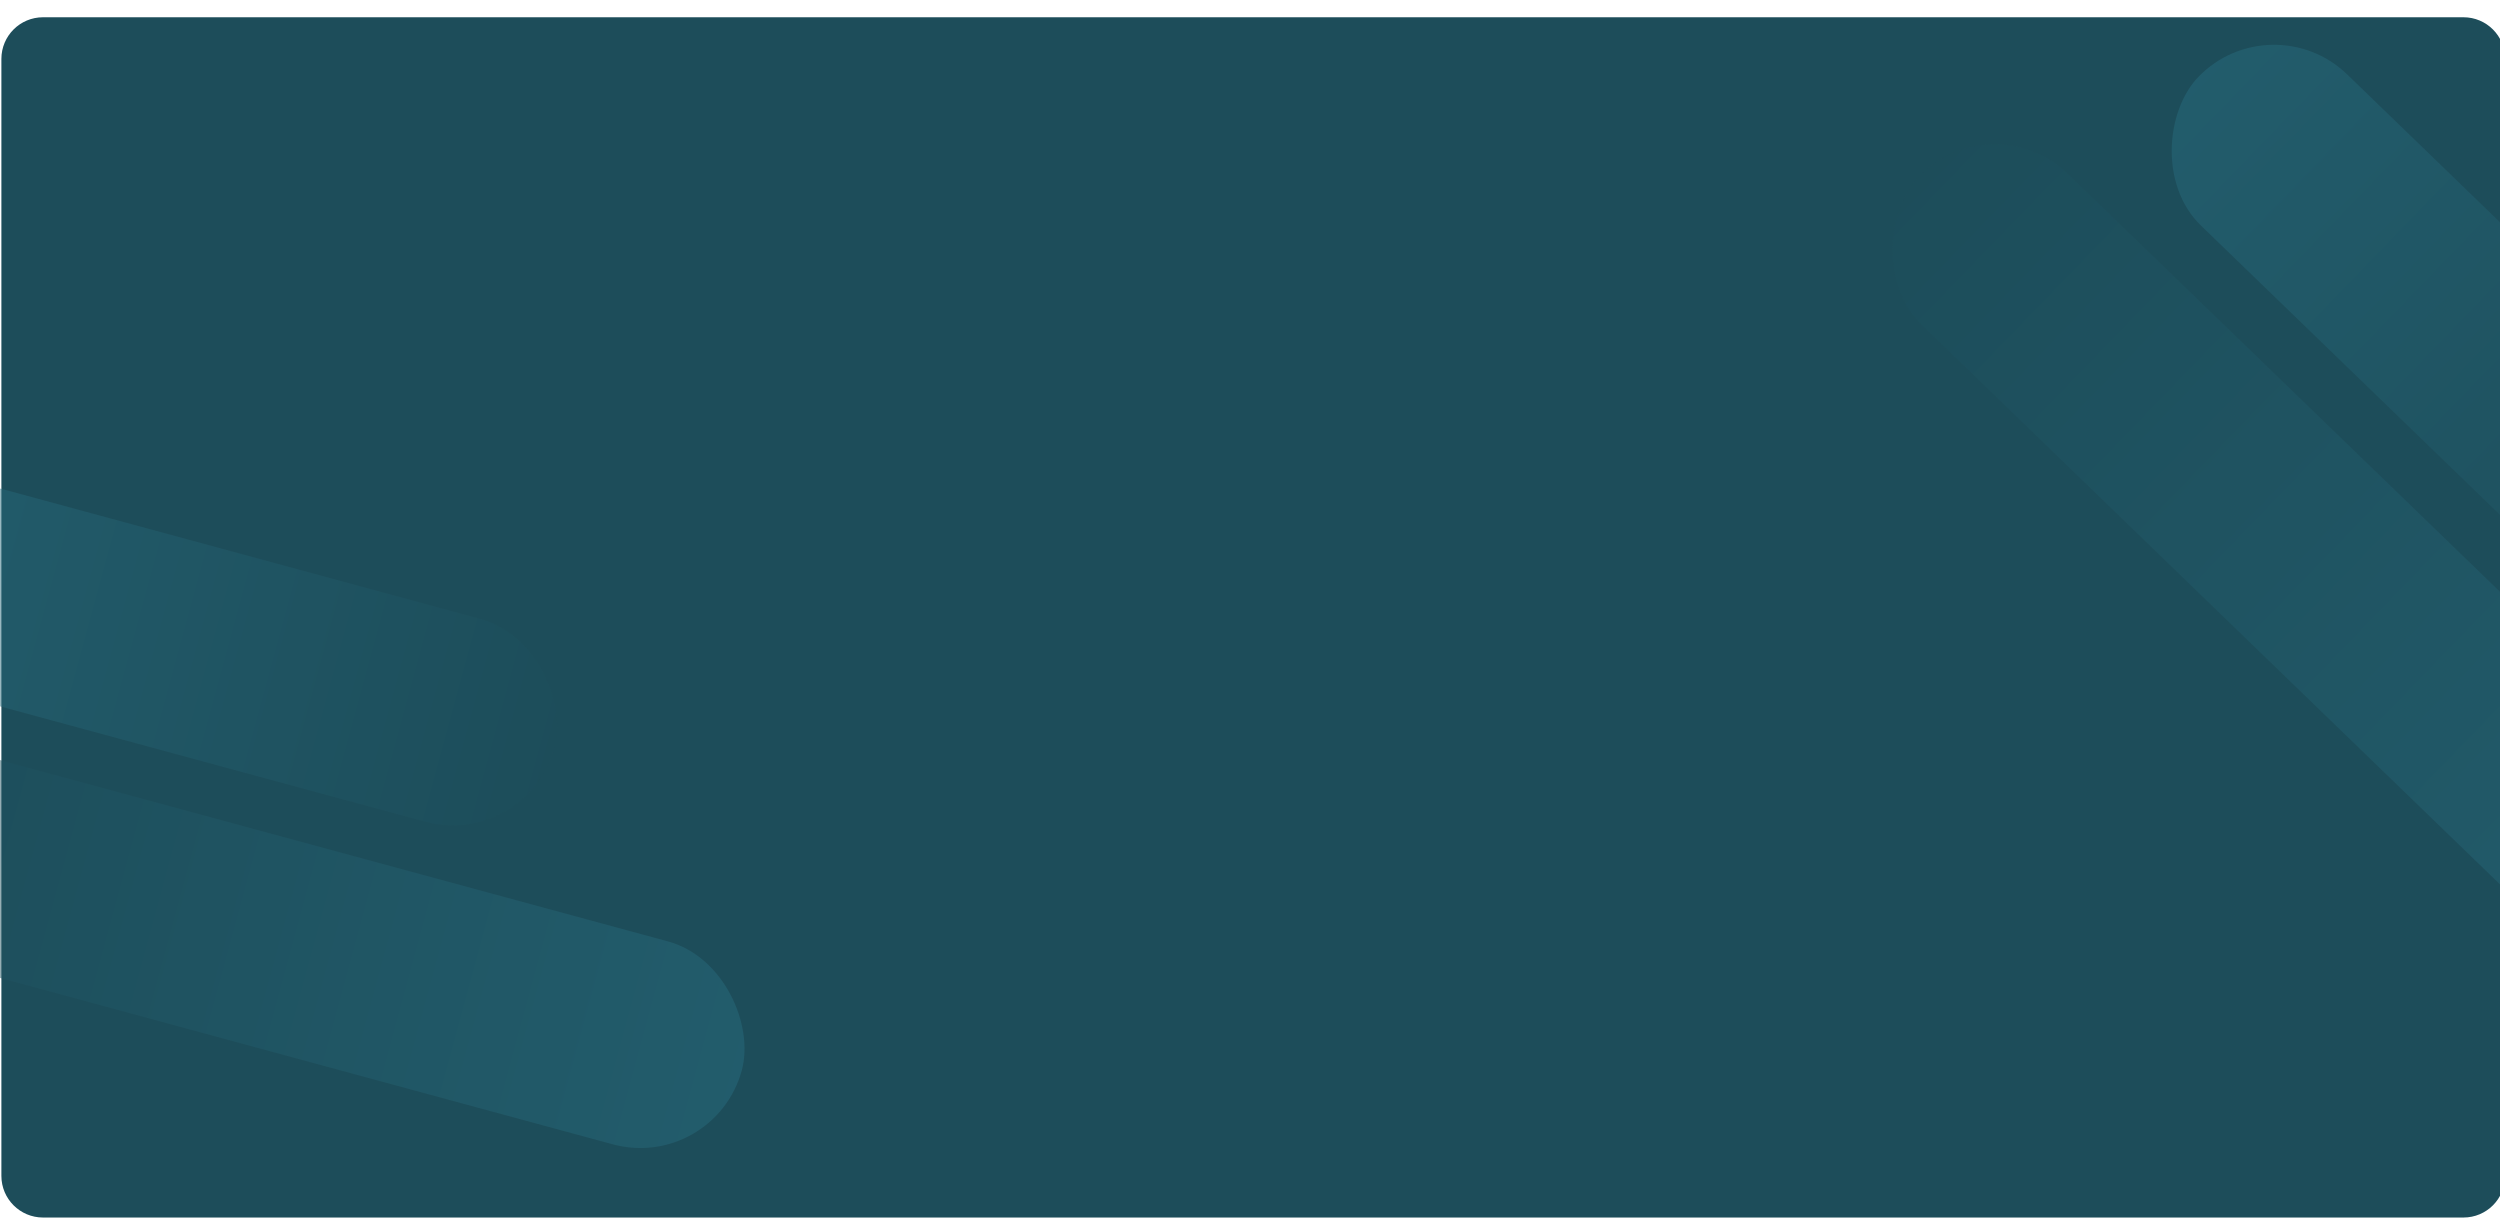
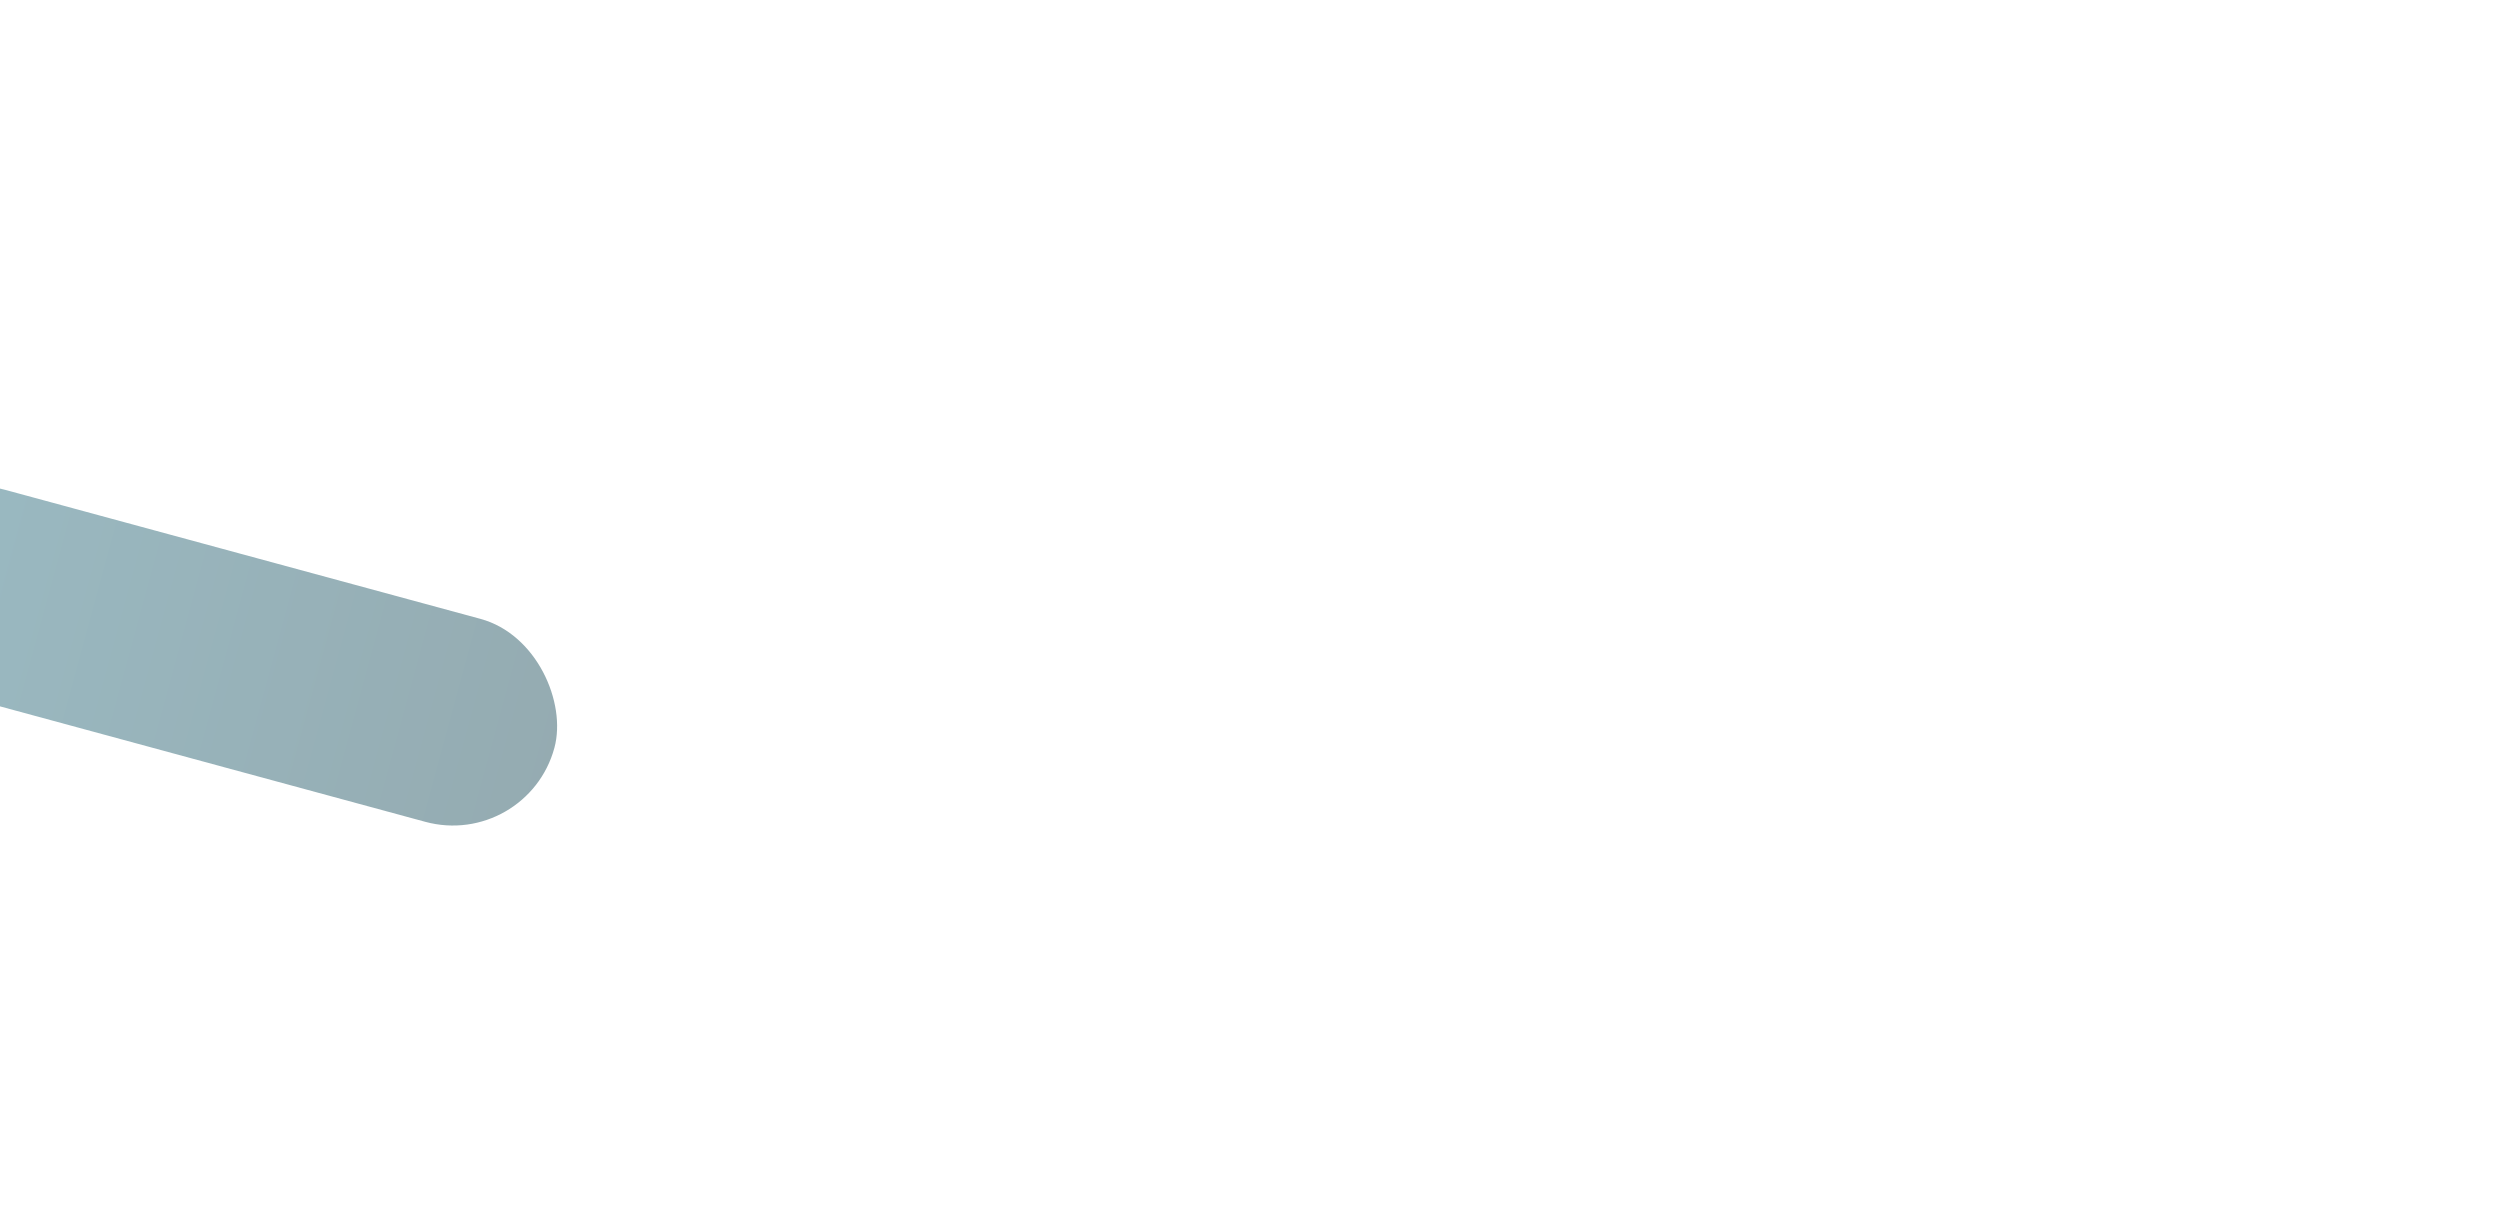
<svg xmlns="http://www.w3.org/2000/svg" width="1441" height="702" viewBox="0 0 1441 702" fill="none">
-   <path d="M0.802 33.949C0.802 20.694 11.547 9.949 24.802 9.949H1419.95C1433.21 9.949 1443.95 20.694 1443.95 33.949V677.783C1443.95 691.038 1433.21 701.783 1419.95 701.783H24.802C11.547 701.783 0.802 691.038 0.802 677.783V33.949Z" fill="#1D4D5A" />
-   <rect x="1148.35" y="57.961" width="660.422" height="121.227" rx="60.613" transform="rotate(44.052 1148.35 57.961)" fill="url(#paint0_linear_555_3344)" fill-opacity="0.47" />
-   <rect x="1309.32" y="0.717" width="461.581" height="121.227" rx="60.613" transform="rotate(44.052 1309.32 0.717)" fill="url(#paint1_linear_555_3344)" fill-opacity="0.47" />
  <rect x="-55.373" y="266.5" width="404.947" height="121.227" rx="60.613" transform="rotate(15.189 -55.373 266.5)" fill="url(#paint2_linear_555_3344)" fill-opacity="0.47" />
-   <rect x="-61.769" y="421.324" width="523.51" height="121.227" rx="60.613" transform="rotate(15.189 -61.769 421.324)" fill="url(#paint3_linear_555_3344)" fill-opacity="0.47" />
  <defs>
    <linearGradient id="paint0_linear_555_3344" x1="1808.77" y1="118.574" x2="1148.35" y2="118.574" gradientUnits="userSpaceOnUse">
      <stop stop-color="#296D7F" />
      <stop offset="1" stop-color="#1D4D5A" />
    </linearGradient>
    <linearGradient id="paint1_linear_555_3344" x1="1770.9" y1="61.33" x2="1309.32" y2="61.33" gradientUnits="userSpaceOnUse">
      <stop stop-color="#1D4D5A" />
      <stop offset="1" stop-color="#296D7F" />
    </linearGradient>
    <linearGradient id="paint2_linear_555_3344" x1="349.574" y1="327.113" x2="-55.373" y2="327.113" gradientUnits="userSpaceOnUse">
      <stop stop-color="#1D4D5A" />
      <stop offset="1" stop-color="#296D7F" />
    </linearGradient>
    <linearGradient id="paint3_linear_555_3344" x1="461.741" y1="481.938" x2="-61.769" y2="481.938" gradientUnits="userSpaceOnUse">
      <stop stop-color="#296D7F" />
      <stop offset="1" stop-color="#1D4D5A" />
    </linearGradient>
  </defs>
</svg>